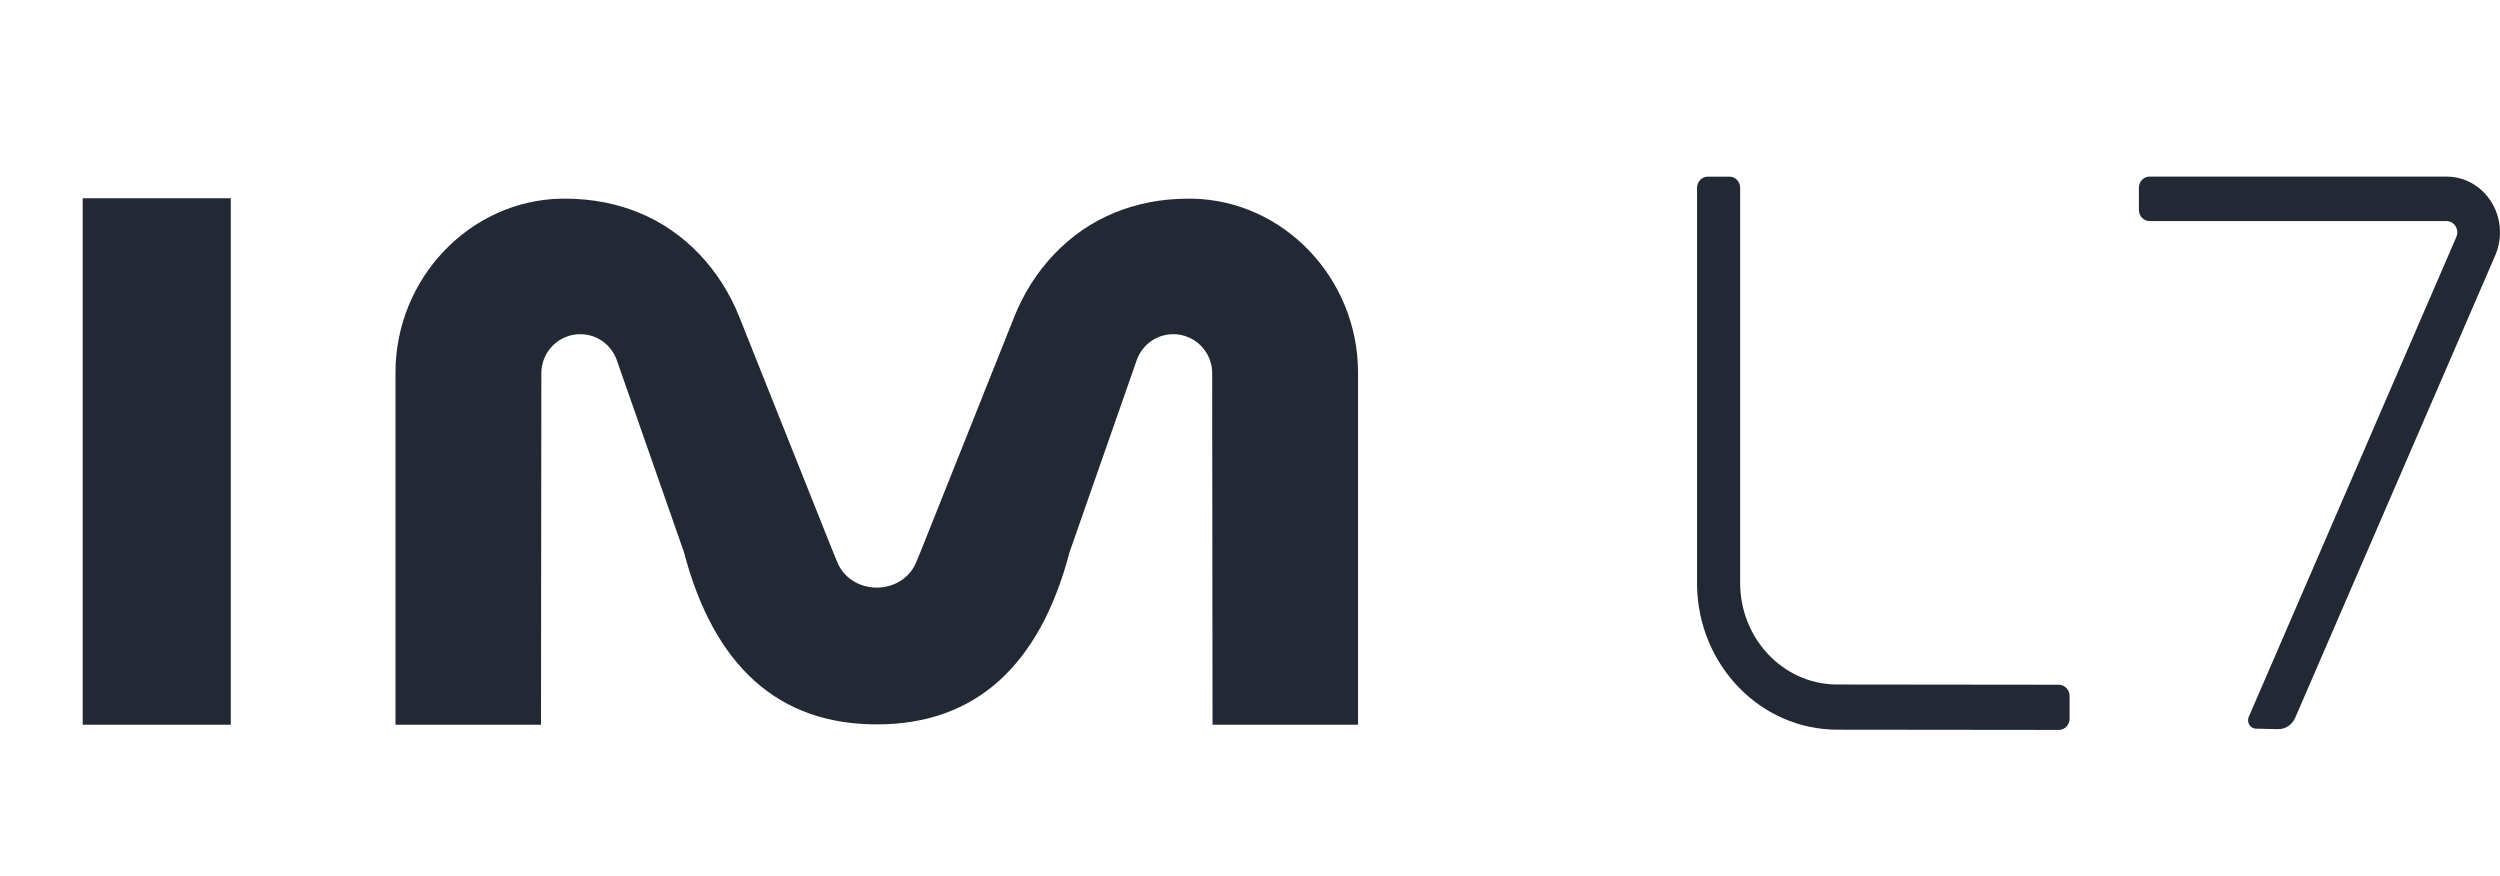
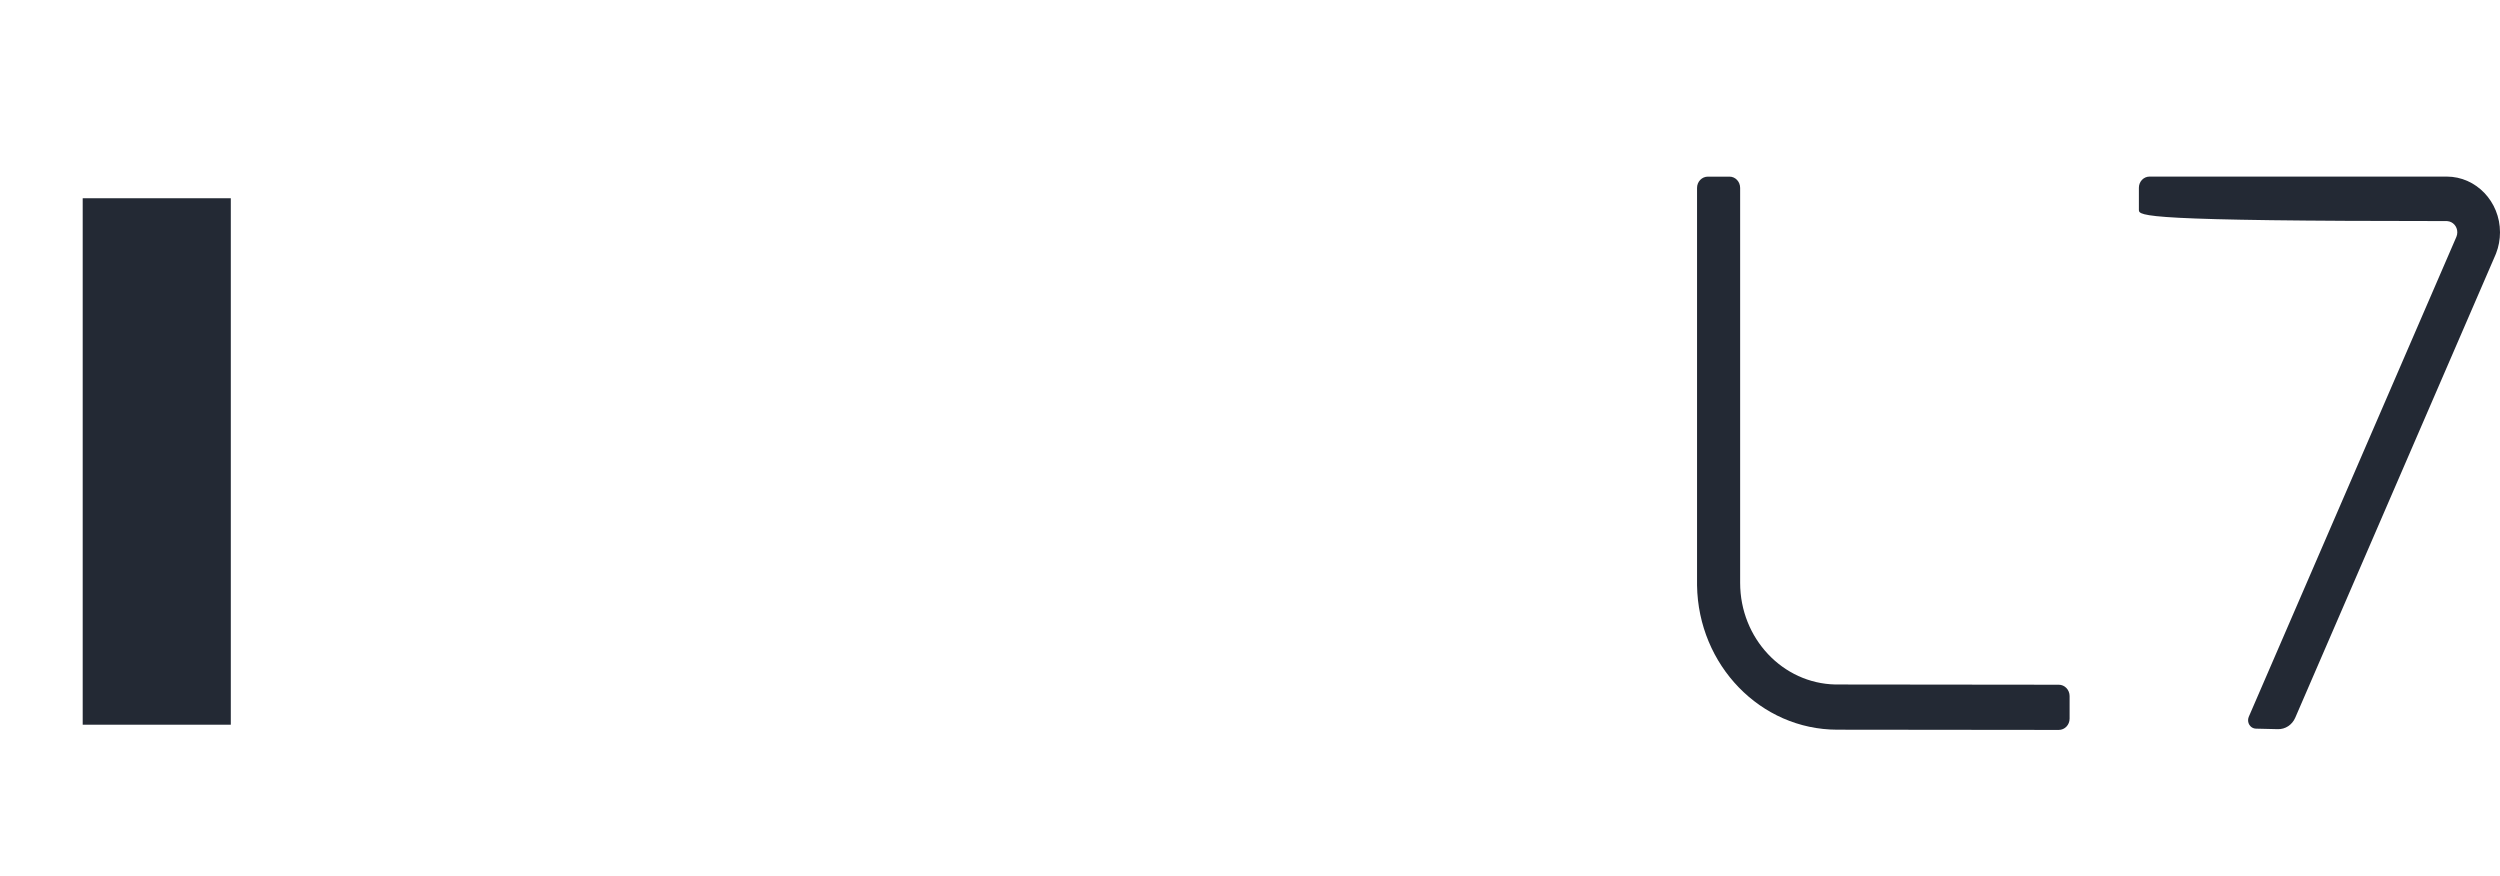
<svg xmlns="http://www.w3.org/2000/svg" width="137" height="48" viewBox="0 0 137 48" fill="none">
  <path fill-rule="evenodd" clip-rule="evenodd" d="M4.532 39.714H12.648V10.864H4.532V39.714Z" fill="#232934" />
-   <path fill-rule="evenodd" clip-rule="evenodd" d="M48.044 39.696H48.049H48.058C53.417 39.696 56.969 36.522 58.614 30.253L62.309 19.689C62.635 18.849 63.408 18.314 64.3 18.314C65.471 18.314 66.427 19.272 66.427 20.446L66.446 39.715H74.421V20.419C74.421 15.252 70.343 10.977 65.327 10.886H65.126C63.571 10.886 62.238 11.186 61.113 11.642C58.556 12.671 56.605 14.796 55.584 17.356L50.496 30.11C50.496 30.11 50.209 30.818 50.164 30.911C49.341 32.63 46.752 32.63 45.928 30.911C45.884 30.818 45.597 30.11 45.597 30.11L40.51 17.356C39.489 14.796 37.537 12.671 34.981 11.642C33.856 11.186 32.522 10.886 30.968 10.886H30.765C25.75 10.977 21.672 15.252 21.672 20.419V39.715H29.647L29.666 20.446C29.666 19.272 30.623 18.314 31.793 18.314C32.684 18.314 33.458 18.849 33.783 19.689L37.479 30.253C39.124 36.522 42.675 39.696 48.036 39.696H48.044Z" fill="#232934" />
  <path fill-rule="evenodd" clip-rule="evenodd" d="M95.36 10.298V31.942C95.36 34.982 97.69 37.453 100.584 37.51H100.682L112.822 37.523C113.148 37.523 113.414 37.802 113.414 38.144V39.382C113.414 39.725 113.148 40 112.822 40L100.682 39.987C96.478 39.984 93.064 36.454 92.998 32.077V31.942V10.298C92.998 9.955 93.264 9.68 93.59 9.68H94.774C95.097 9.677 95.36 9.955 95.36 10.298Z" fill="#232934" />
-   <path fill-rule="evenodd" clip-rule="evenodd" d="M134.078 9.677C135.692 9.677 137 11.046 137 12.733C137 13.126 136.927 13.52 136.785 13.885L136.74 13.994L125.779 39.331C125.611 39.722 125.234 39.971 124.822 39.958L123.622 39.93C123.382 39.923 123.189 39.715 123.195 39.459C123.195 39.398 123.211 39.338 123.233 39.28L134.609 12.982C134.644 12.902 134.66 12.816 134.66 12.73C134.66 12.406 134.423 12.144 134.119 12.118L134.074 12.115H117.796C117.473 12.115 117.211 11.84 117.211 11.504V10.288C117.211 9.949 117.473 9.677 117.796 9.677H134.078Z" fill="#232934" />
+   <path fill-rule="evenodd" clip-rule="evenodd" d="M134.078 9.677C135.692 9.677 137 11.046 137 12.733C137 13.126 136.927 13.52 136.785 13.885L136.74 13.994L125.779 39.331C125.611 39.722 125.234 39.971 124.822 39.958L123.622 39.93C123.382 39.923 123.189 39.715 123.195 39.459C123.195 39.398 123.211 39.338 123.233 39.28L134.609 12.982C134.644 12.902 134.66 12.816 134.66 12.73C134.66 12.406 134.423 12.144 134.119 12.118L134.074 12.115C117.473 12.115 117.211 11.84 117.211 11.504V10.288C117.211 9.949 117.473 9.677 117.796 9.677H134.078Z" fill="#232934" />
</svg>